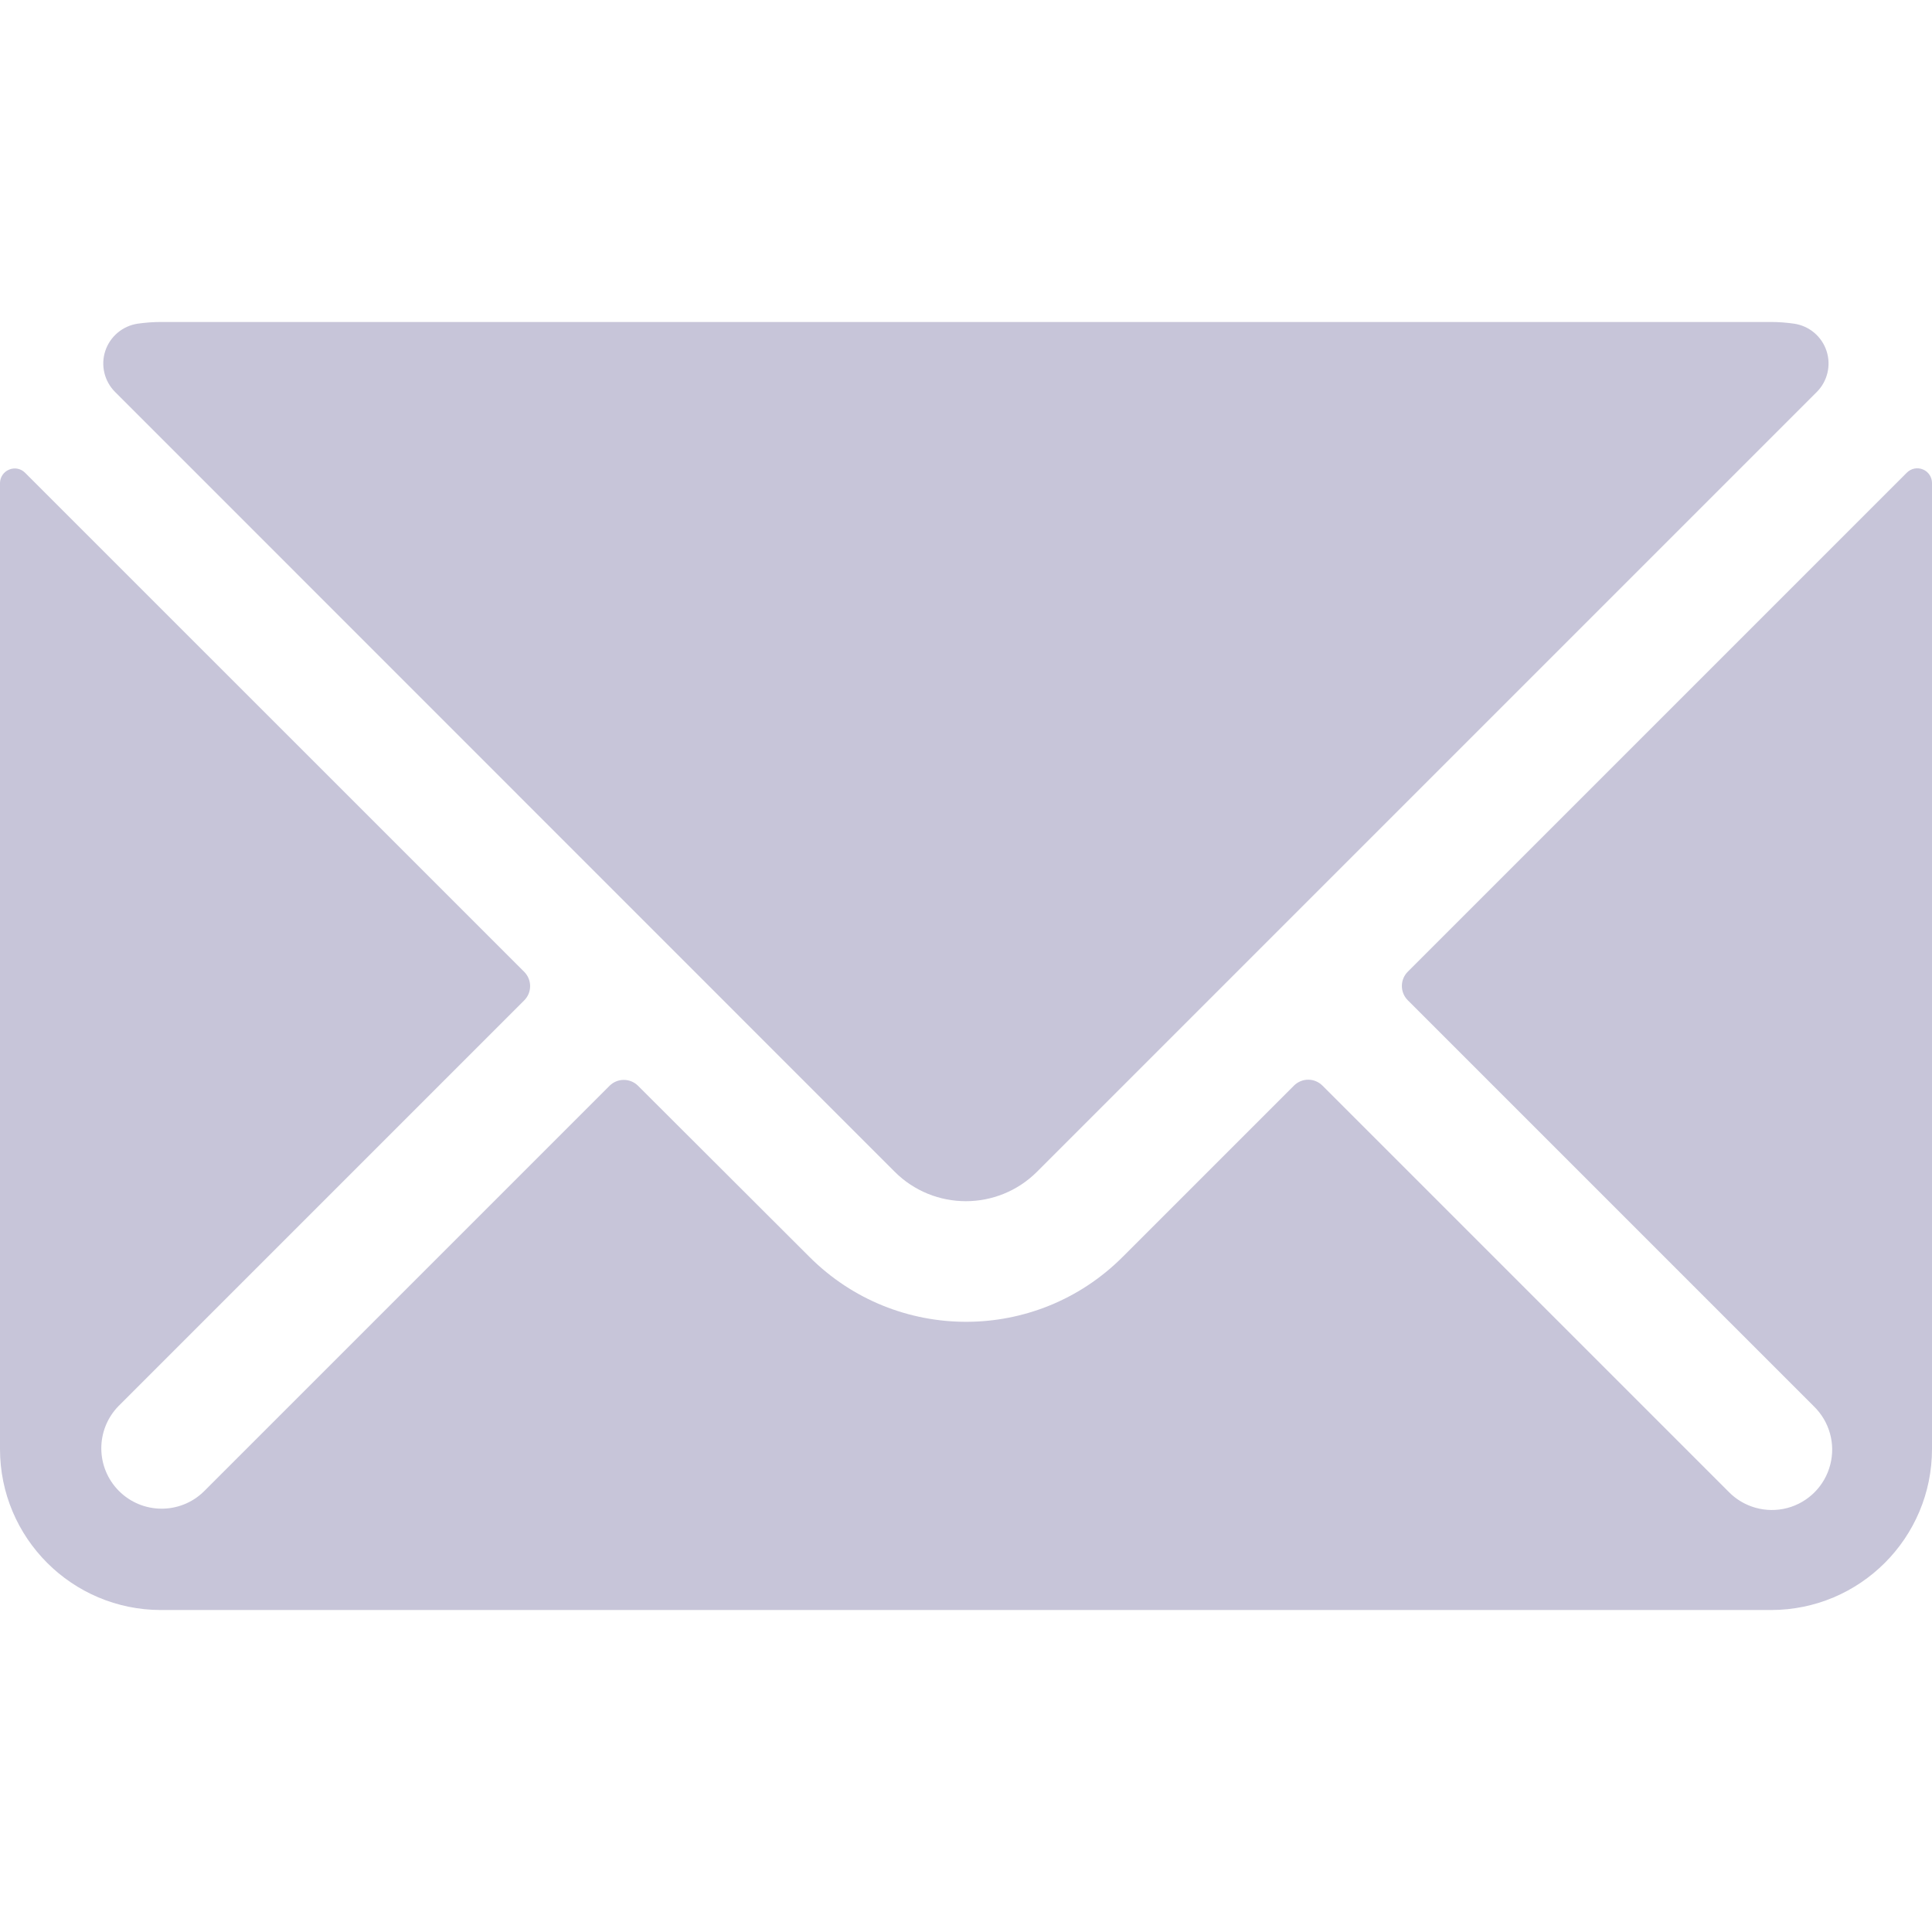
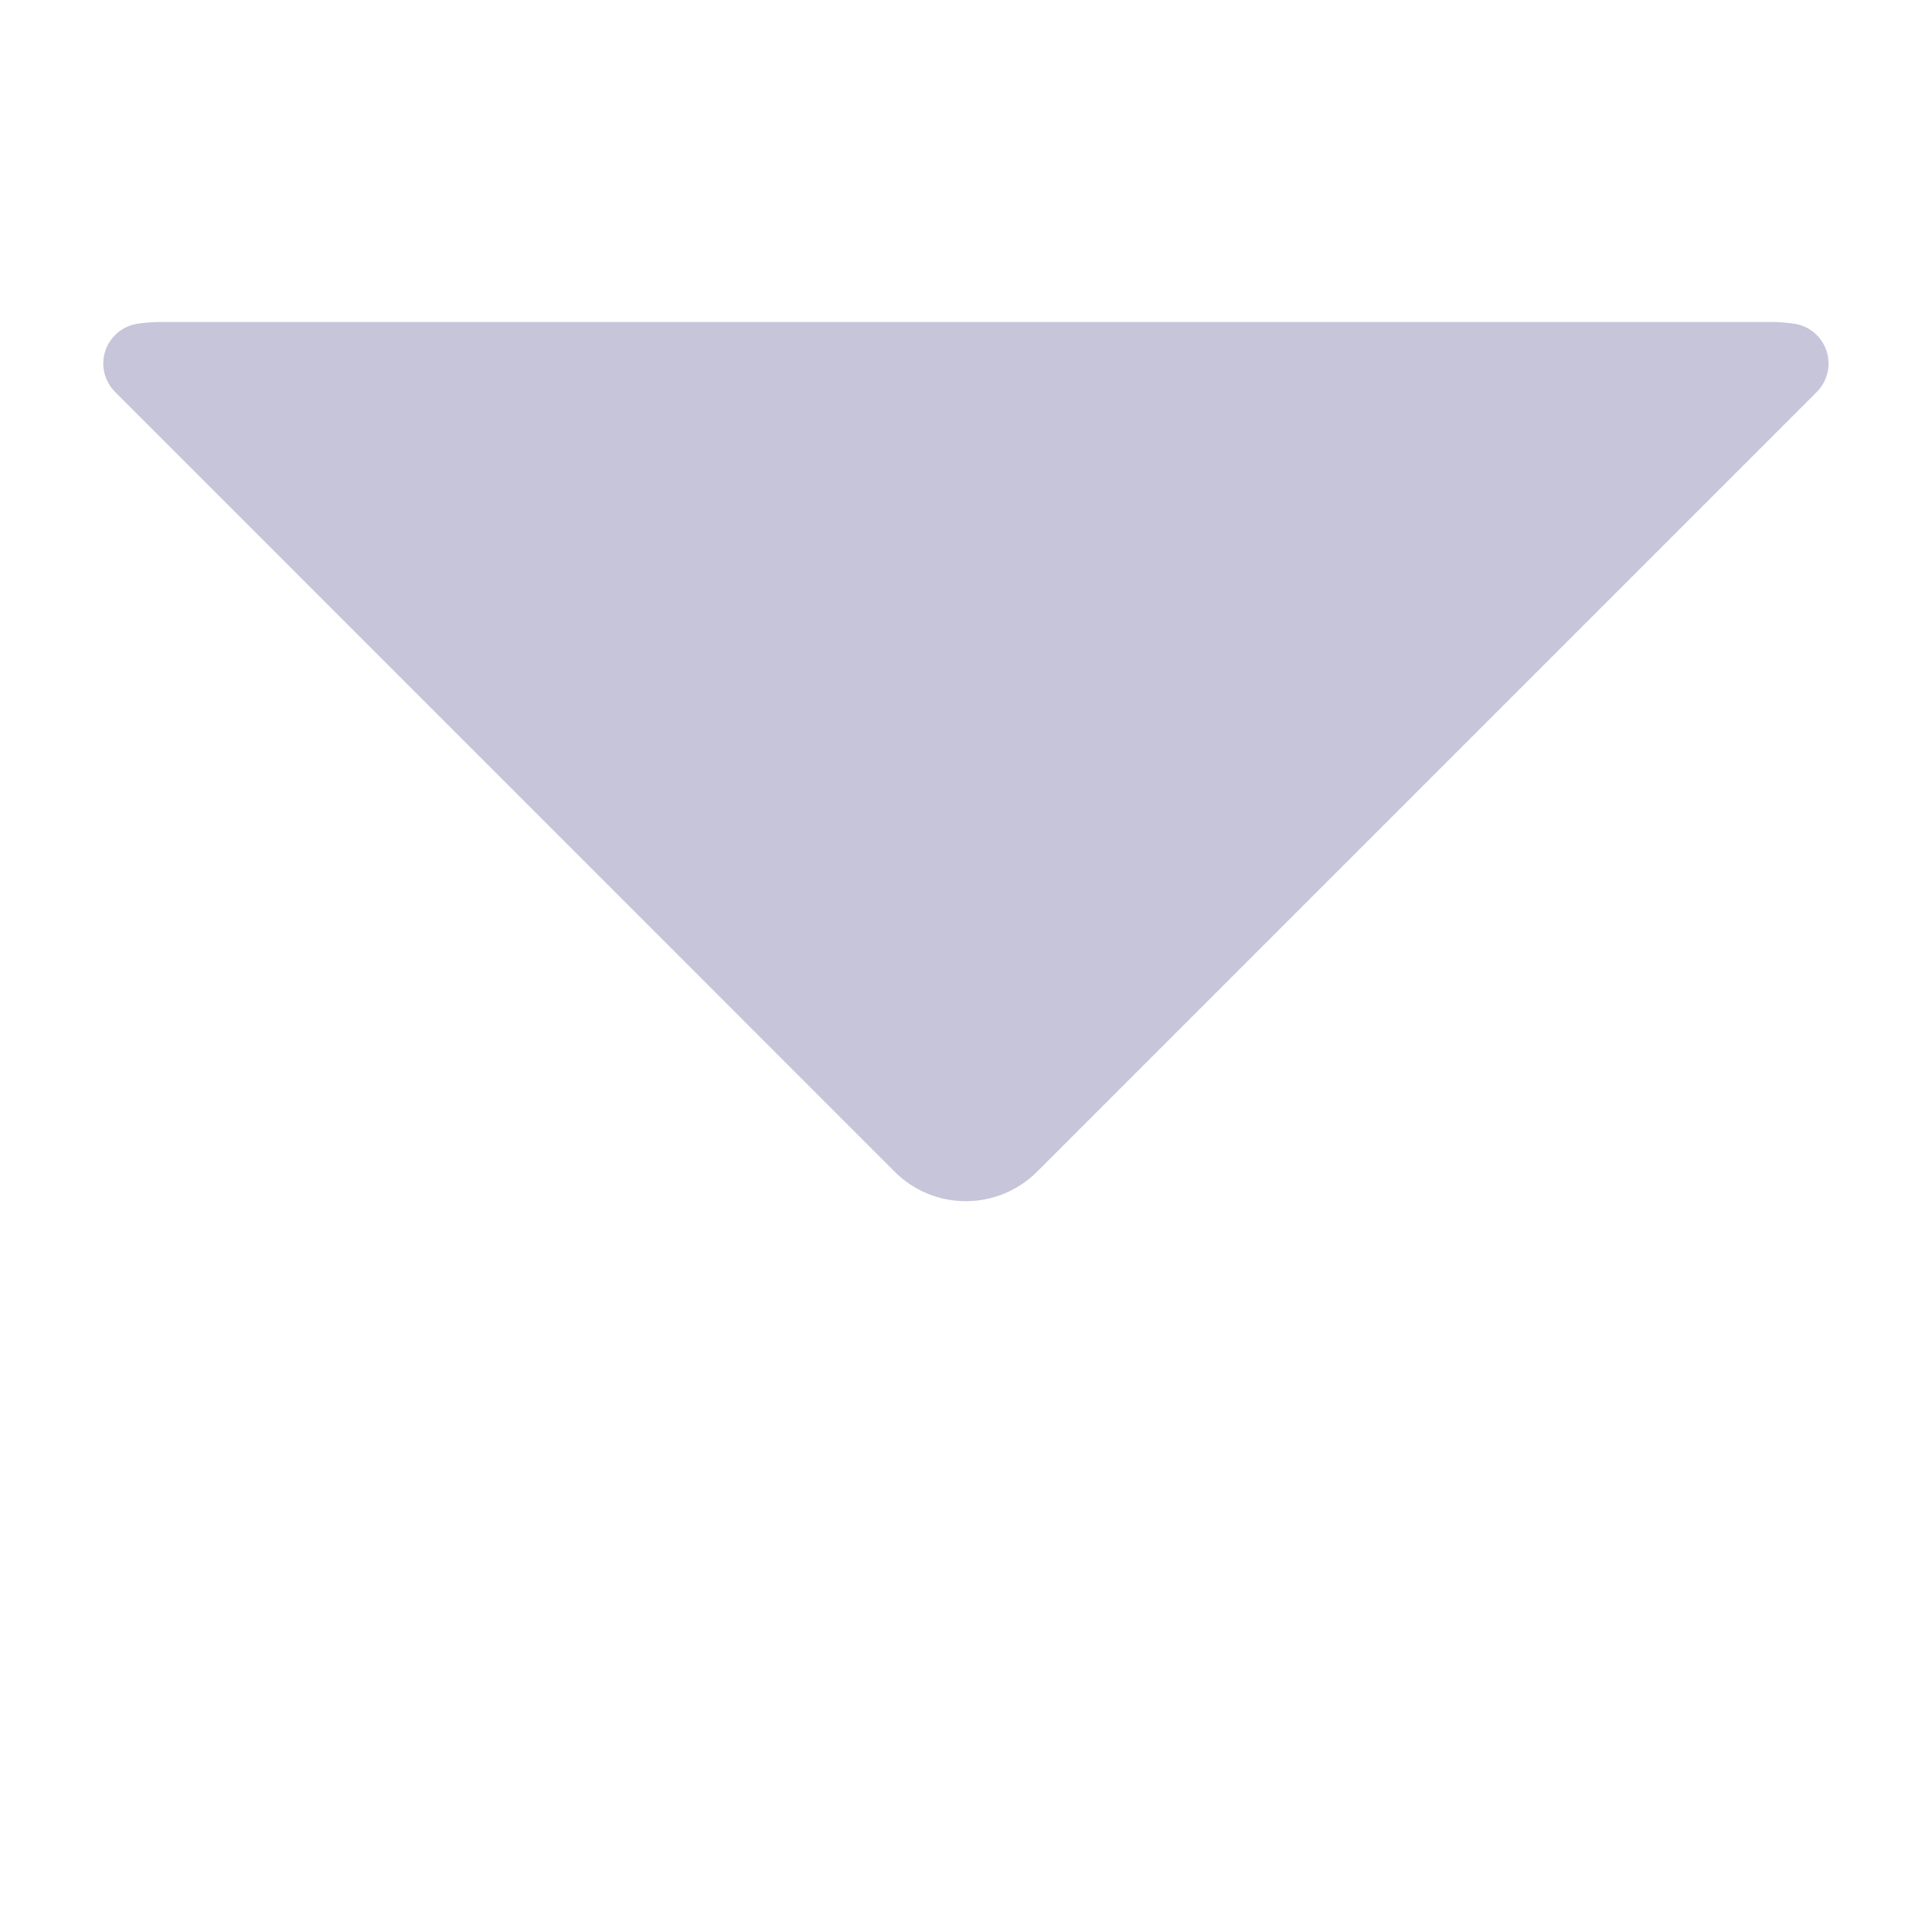
<svg xmlns="http://www.w3.org/2000/svg" width="32px" height="32px" viewBox="0 0 32 32" version="1.1">
  <title>email-finway-32</title>
  <g id="email-finway-32" stroke="none" stroke-width="1" fill="none" fill-rule="evenodd">
    <path d="M14.819,19.408 C15.47,20.058 16.524,20.058 17.176,19.408 L30.091,6.493 C30.269,6.315 30.332,6.051 30.253,5.812 C30.174,5.572 29.966,5.398 29.716,5.361 C29.589,5.343 29.461,5.333 29.333,5.333 L2.667,5.333 C2.538,5.333 2.409,5.343 2.281,5.361 C2.032,5.398 1.824,5.572 1.744,5.812 C1.665,6.051 1.728,6.315 1.907,6.493 L14.819,19.408 Z" id="Path" fill="#C7C5D9" fill-rule="nonzero" />
-     <path d="M31.851,7.776 C31.759,7.737 31.654,7.758 31.584,7.828 L23.317,16.095 C23.187,16.225 23.187,16.436 23.317,16.567 L30.041,23.291 C30.301,23.542 30.406,23.913 30.314,24.263 C30.223,24.613 29.95,24.886 29.601,24.978 C29.251,25.069 28.879,24.965 28.628,24.705 L21.904,17.981 C21.841,17.919 21.757,17.883 21.668,17.883 C21.579,17.883 21.495,17.919 21.432,17.981 L18.593,20.82 C17.162,22.251 14.841,22.251 13.409,20.82 L10.568,17.984 C10.437,17.854 10.227,17.854 10.096,17.984 L3.372,24.708 C2.979,25.087 2.356,25.081 1.97,24.695 C1.585,24.309 1.58,23.686 1.959,23.293 L8.683,16.569 C8.813,16.439 8.813,16.228 8.683,16.097 L0.416,7.831 C0.346,7.76 0.24,7.739 0.149,7.779 C0.06,7.816 0.001,7.903 0,8 L0,24 C0,25.473 1.194,26.667 2.667,26.667 L29.333,26.667 C30.806,26.667 32,25.473 32,24 L32,8 C32,7.902 31.941,7.813 31.851,7.776 Z" id="Path" fill="#C7C5D9" fill-rule="nonzero" />
  </g>
</svg>